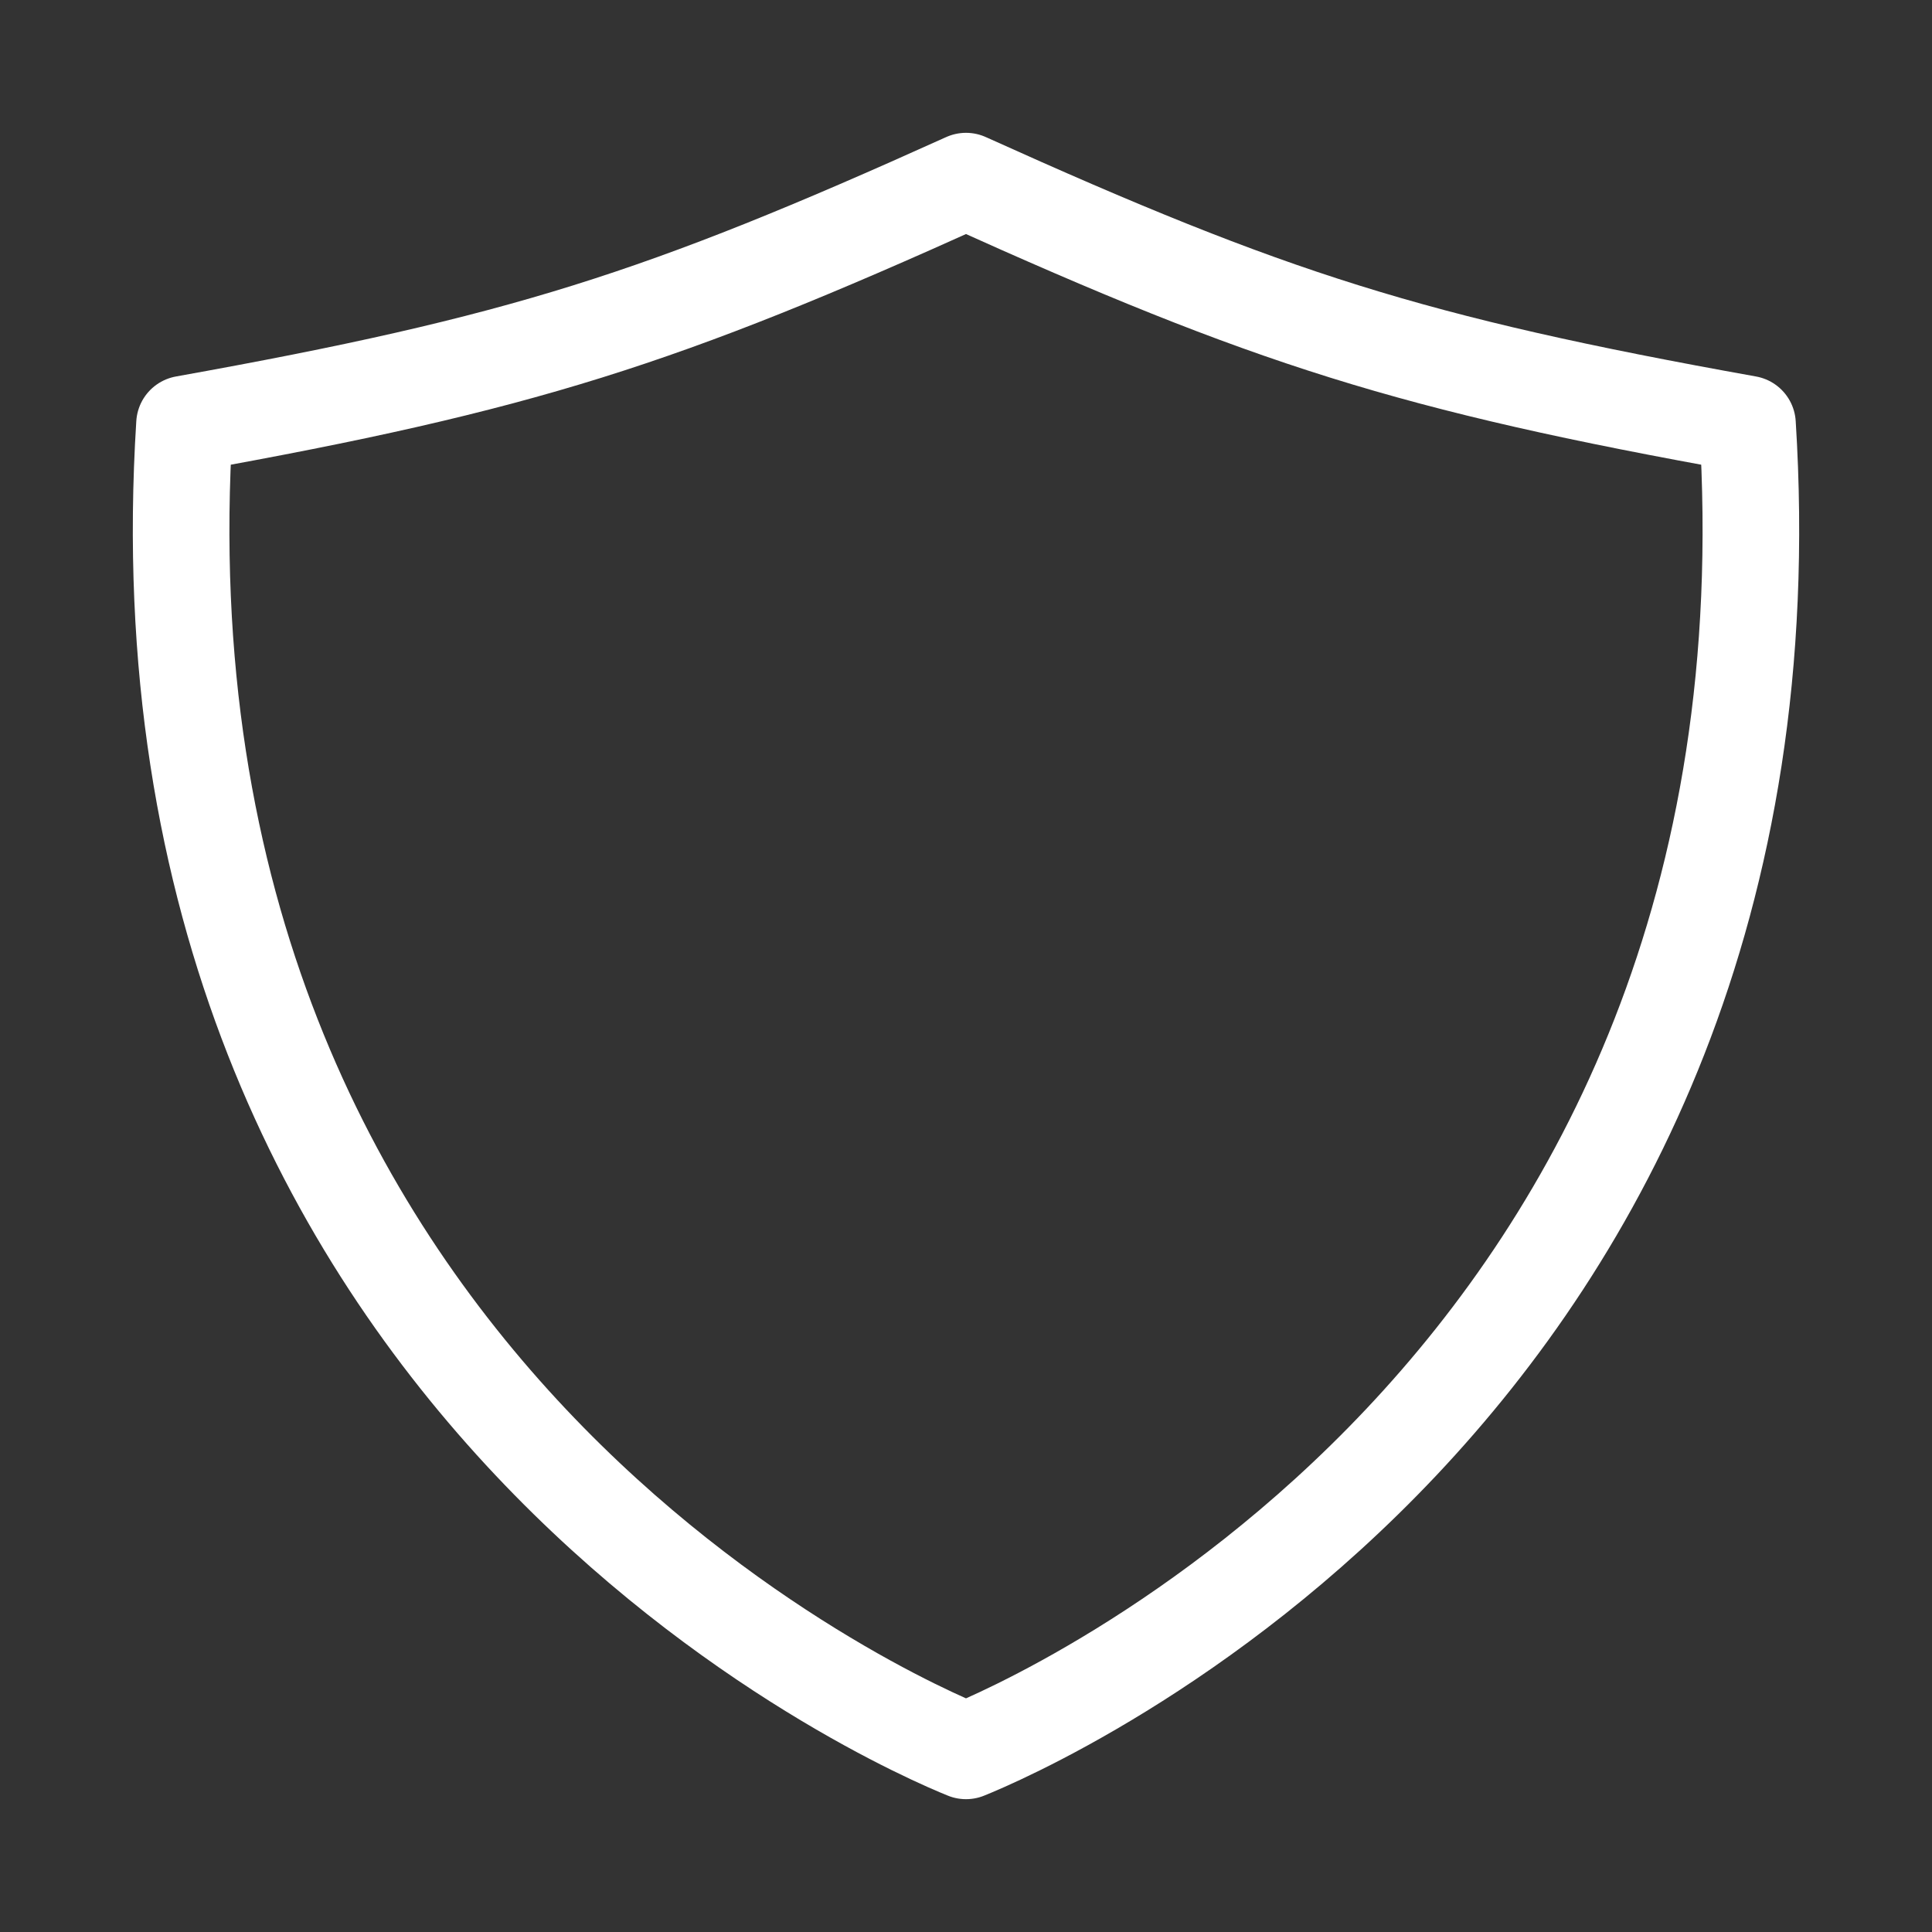
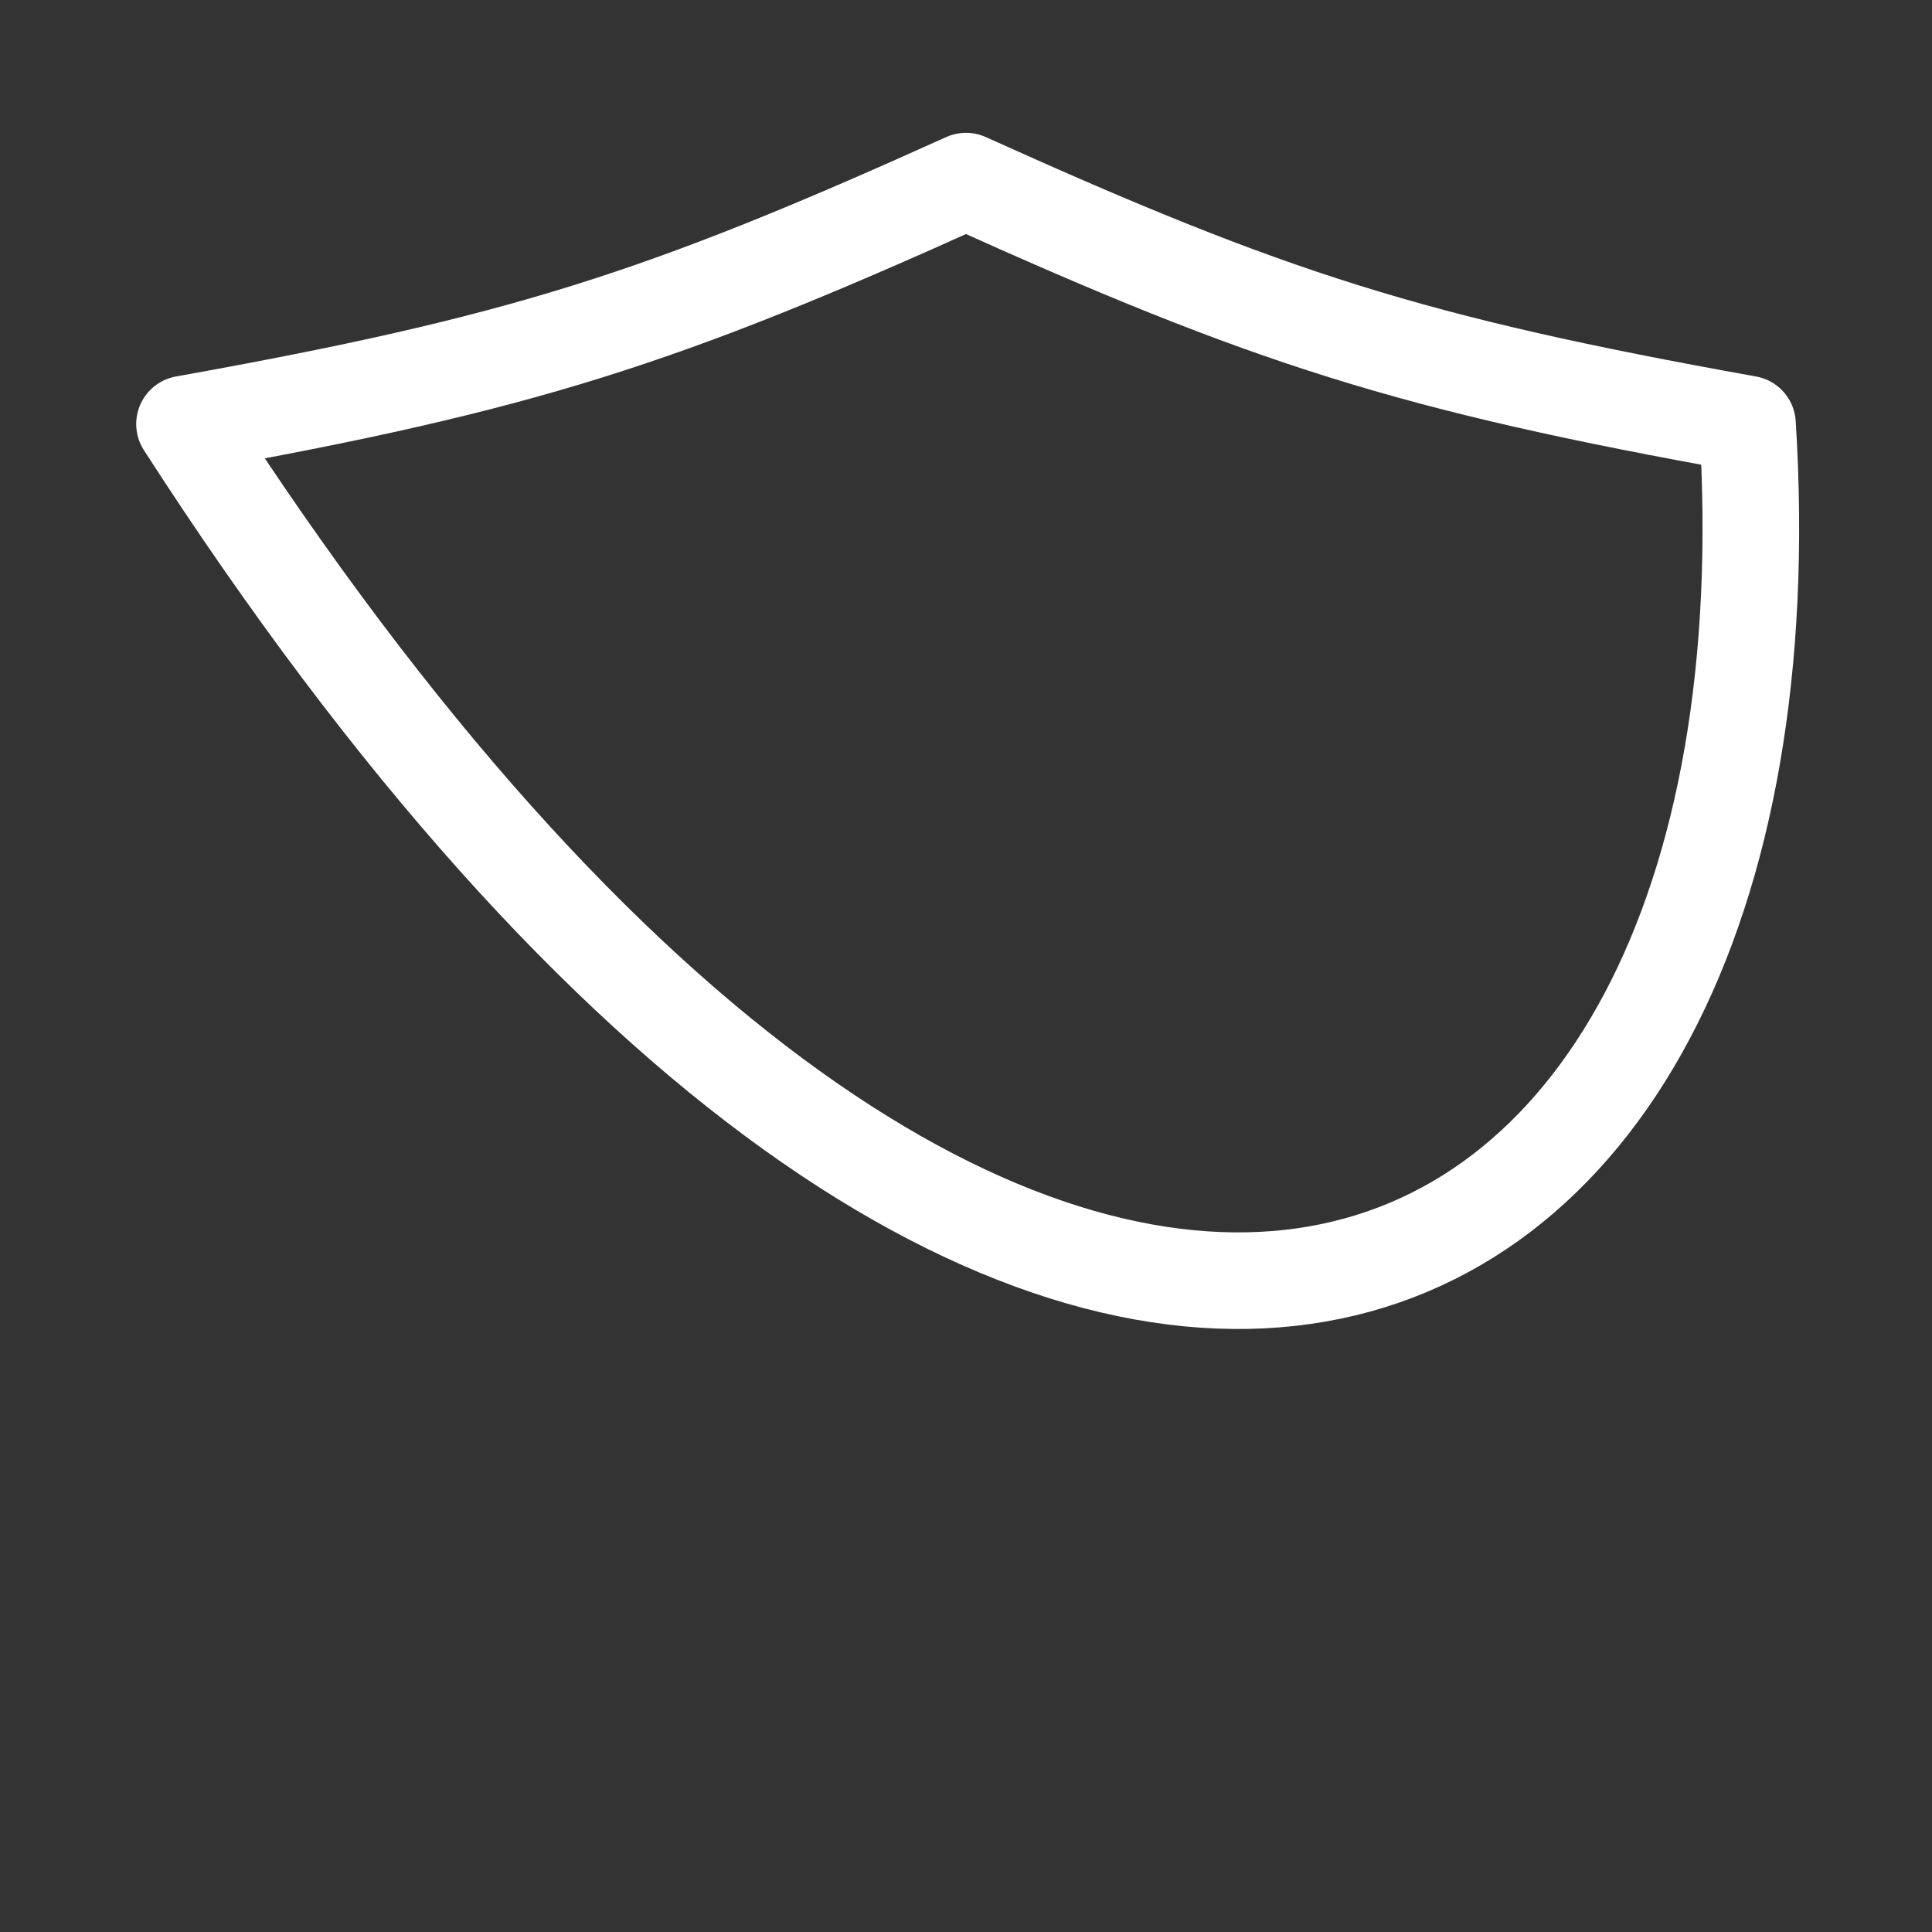
<svg xmlns="http://www.w3.org/2000/svg" width="40" height="40" viewBox="0 0 40 40" fill="none">
  <rect x="0" y="0" width="40" height="40" fill="#333333" stroke="none" />
-   <path d="M36.18 8.779C29.194 7.526 26.305 6.598 20 3.75C13.694 6.598 10.806 7.526 3.82 8.779C2.555 28.838 18.795 35.765 20 36.25C21.205 35.765 37.445 28.838 36.18 8.779Z" stroke="white" stroke-width="2" stroke-linecap="round" stroke-linejoin="round" />
+   <path d="M36.18 8.779C29.194 7.526 26.305 6.598 20 3.75C13.694 6.598 10.806 7.526 3.82 8.779C21.205 35.765 37.445 28.838 36.18 8.779Z" stroke="white" stroke-width="2" stroke-linecap="round" stroke-linejoin="round" />
</svg>